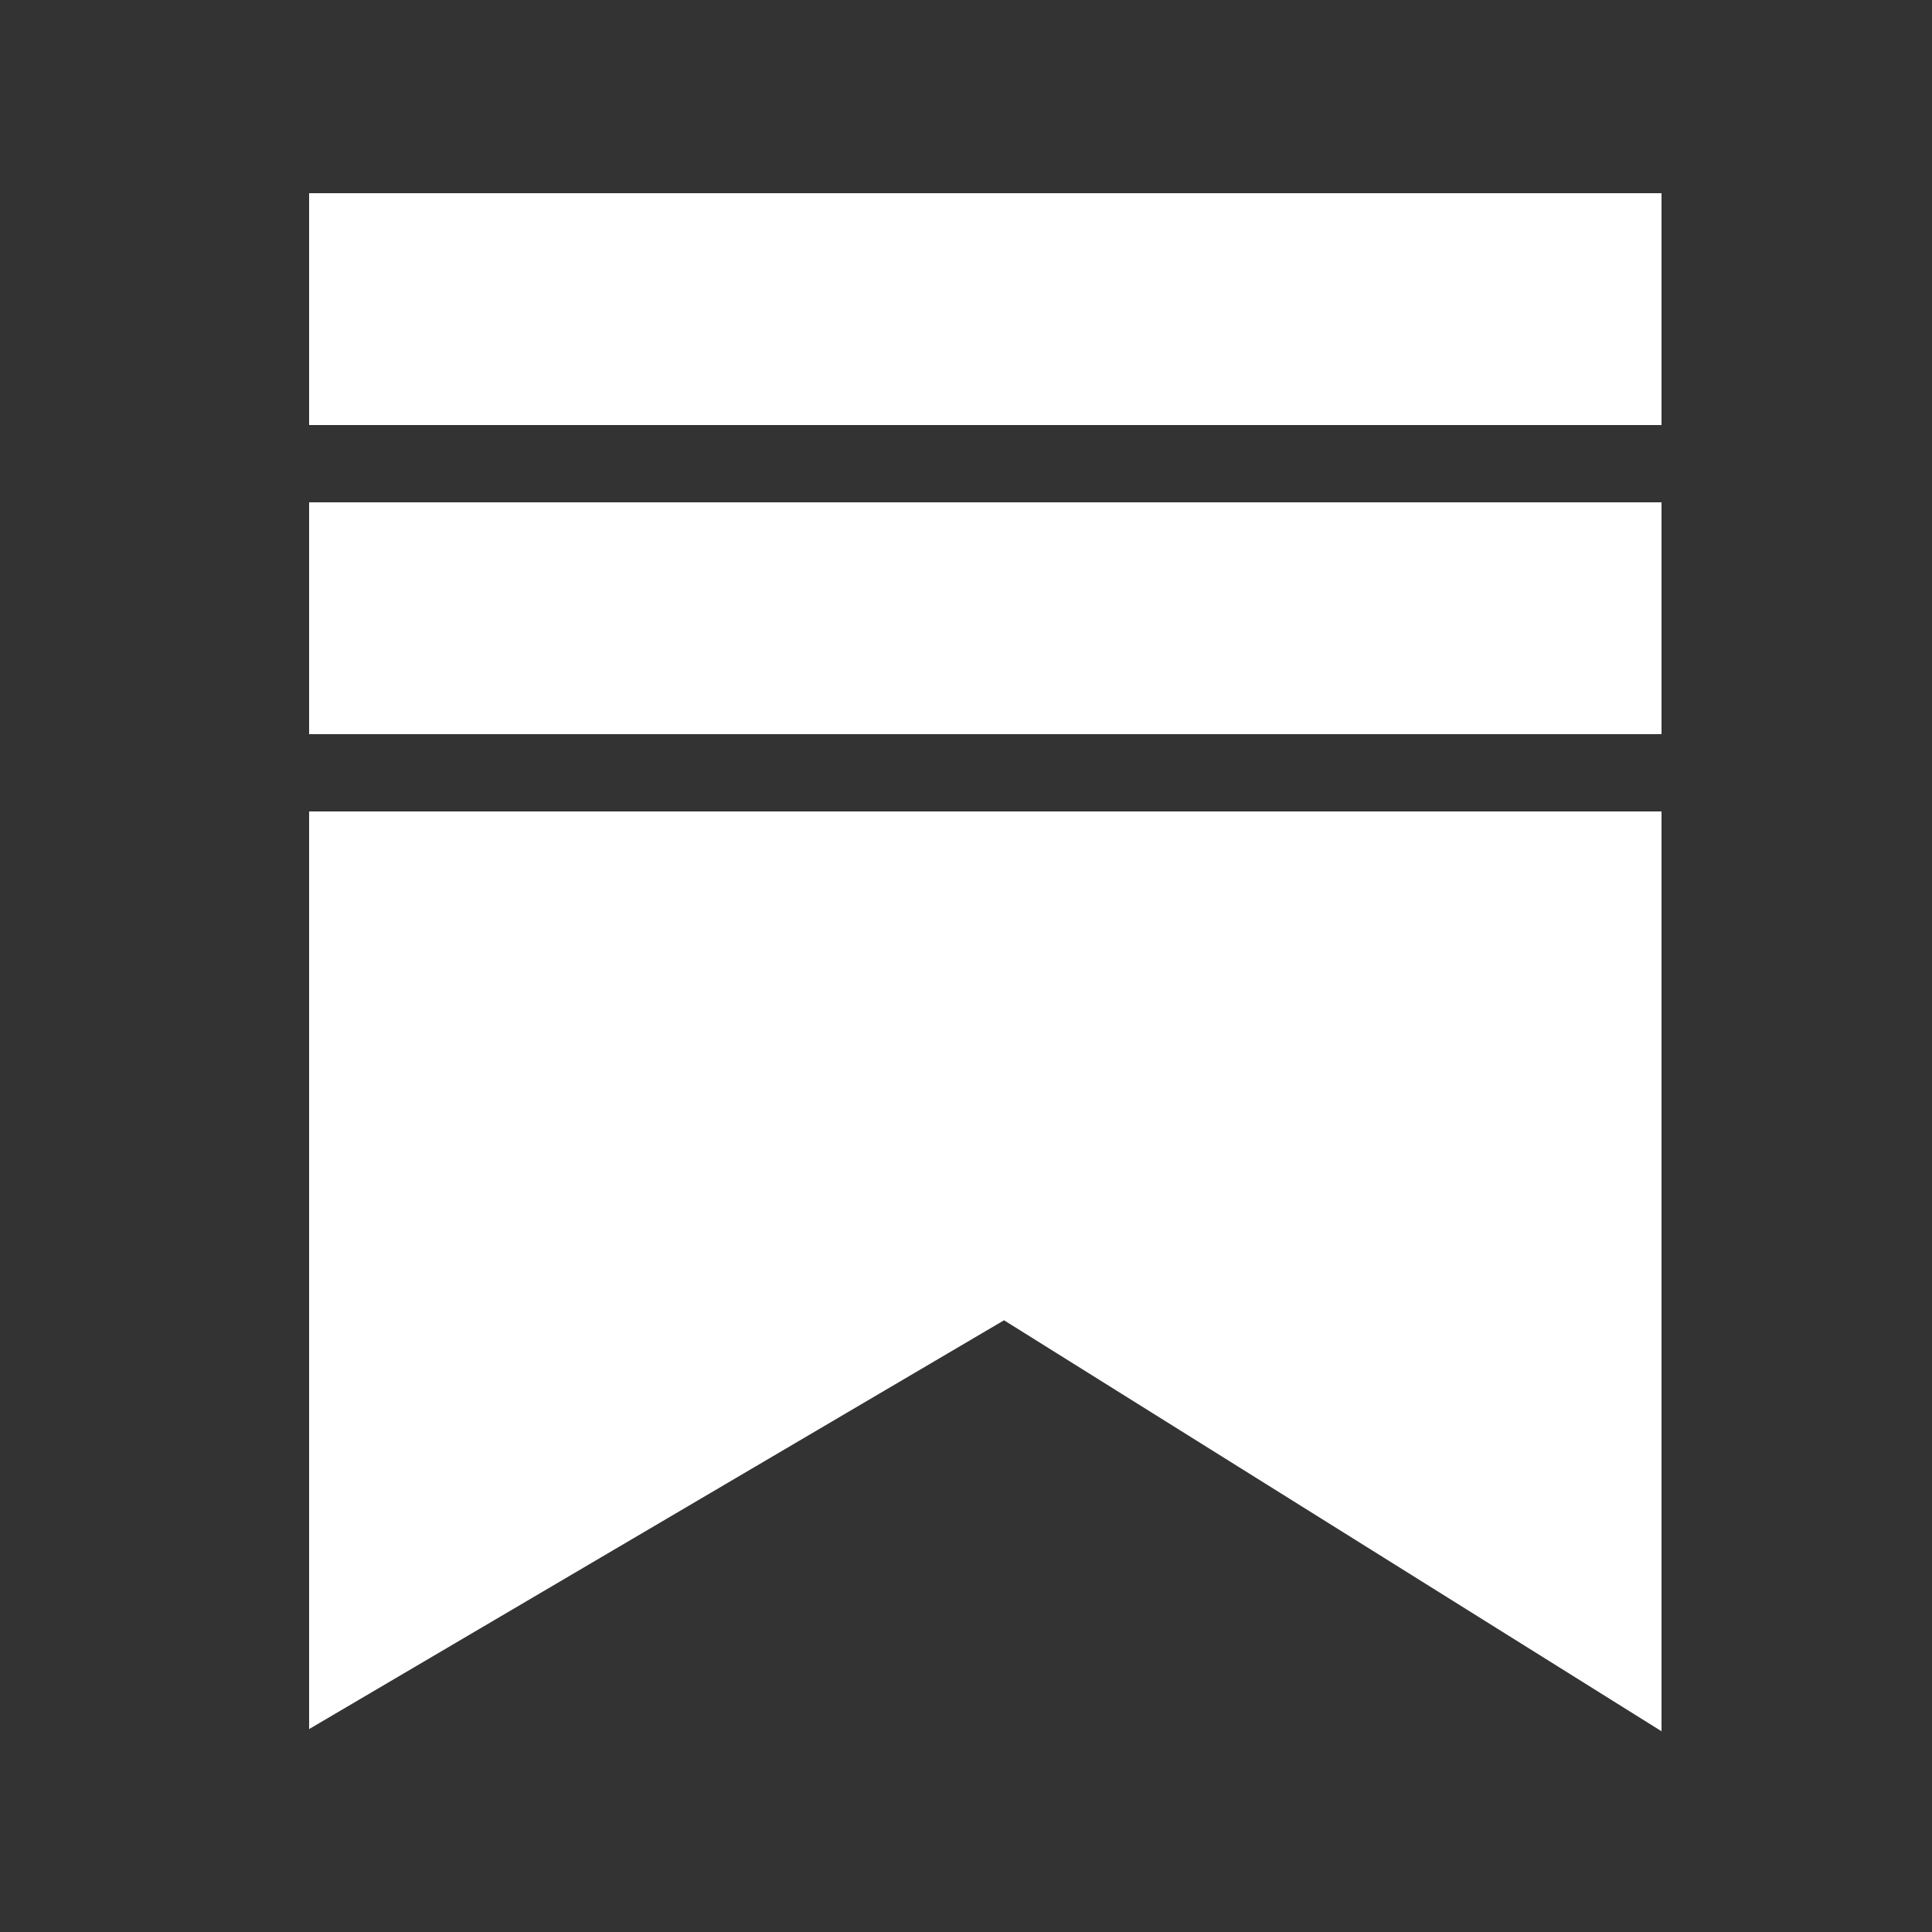
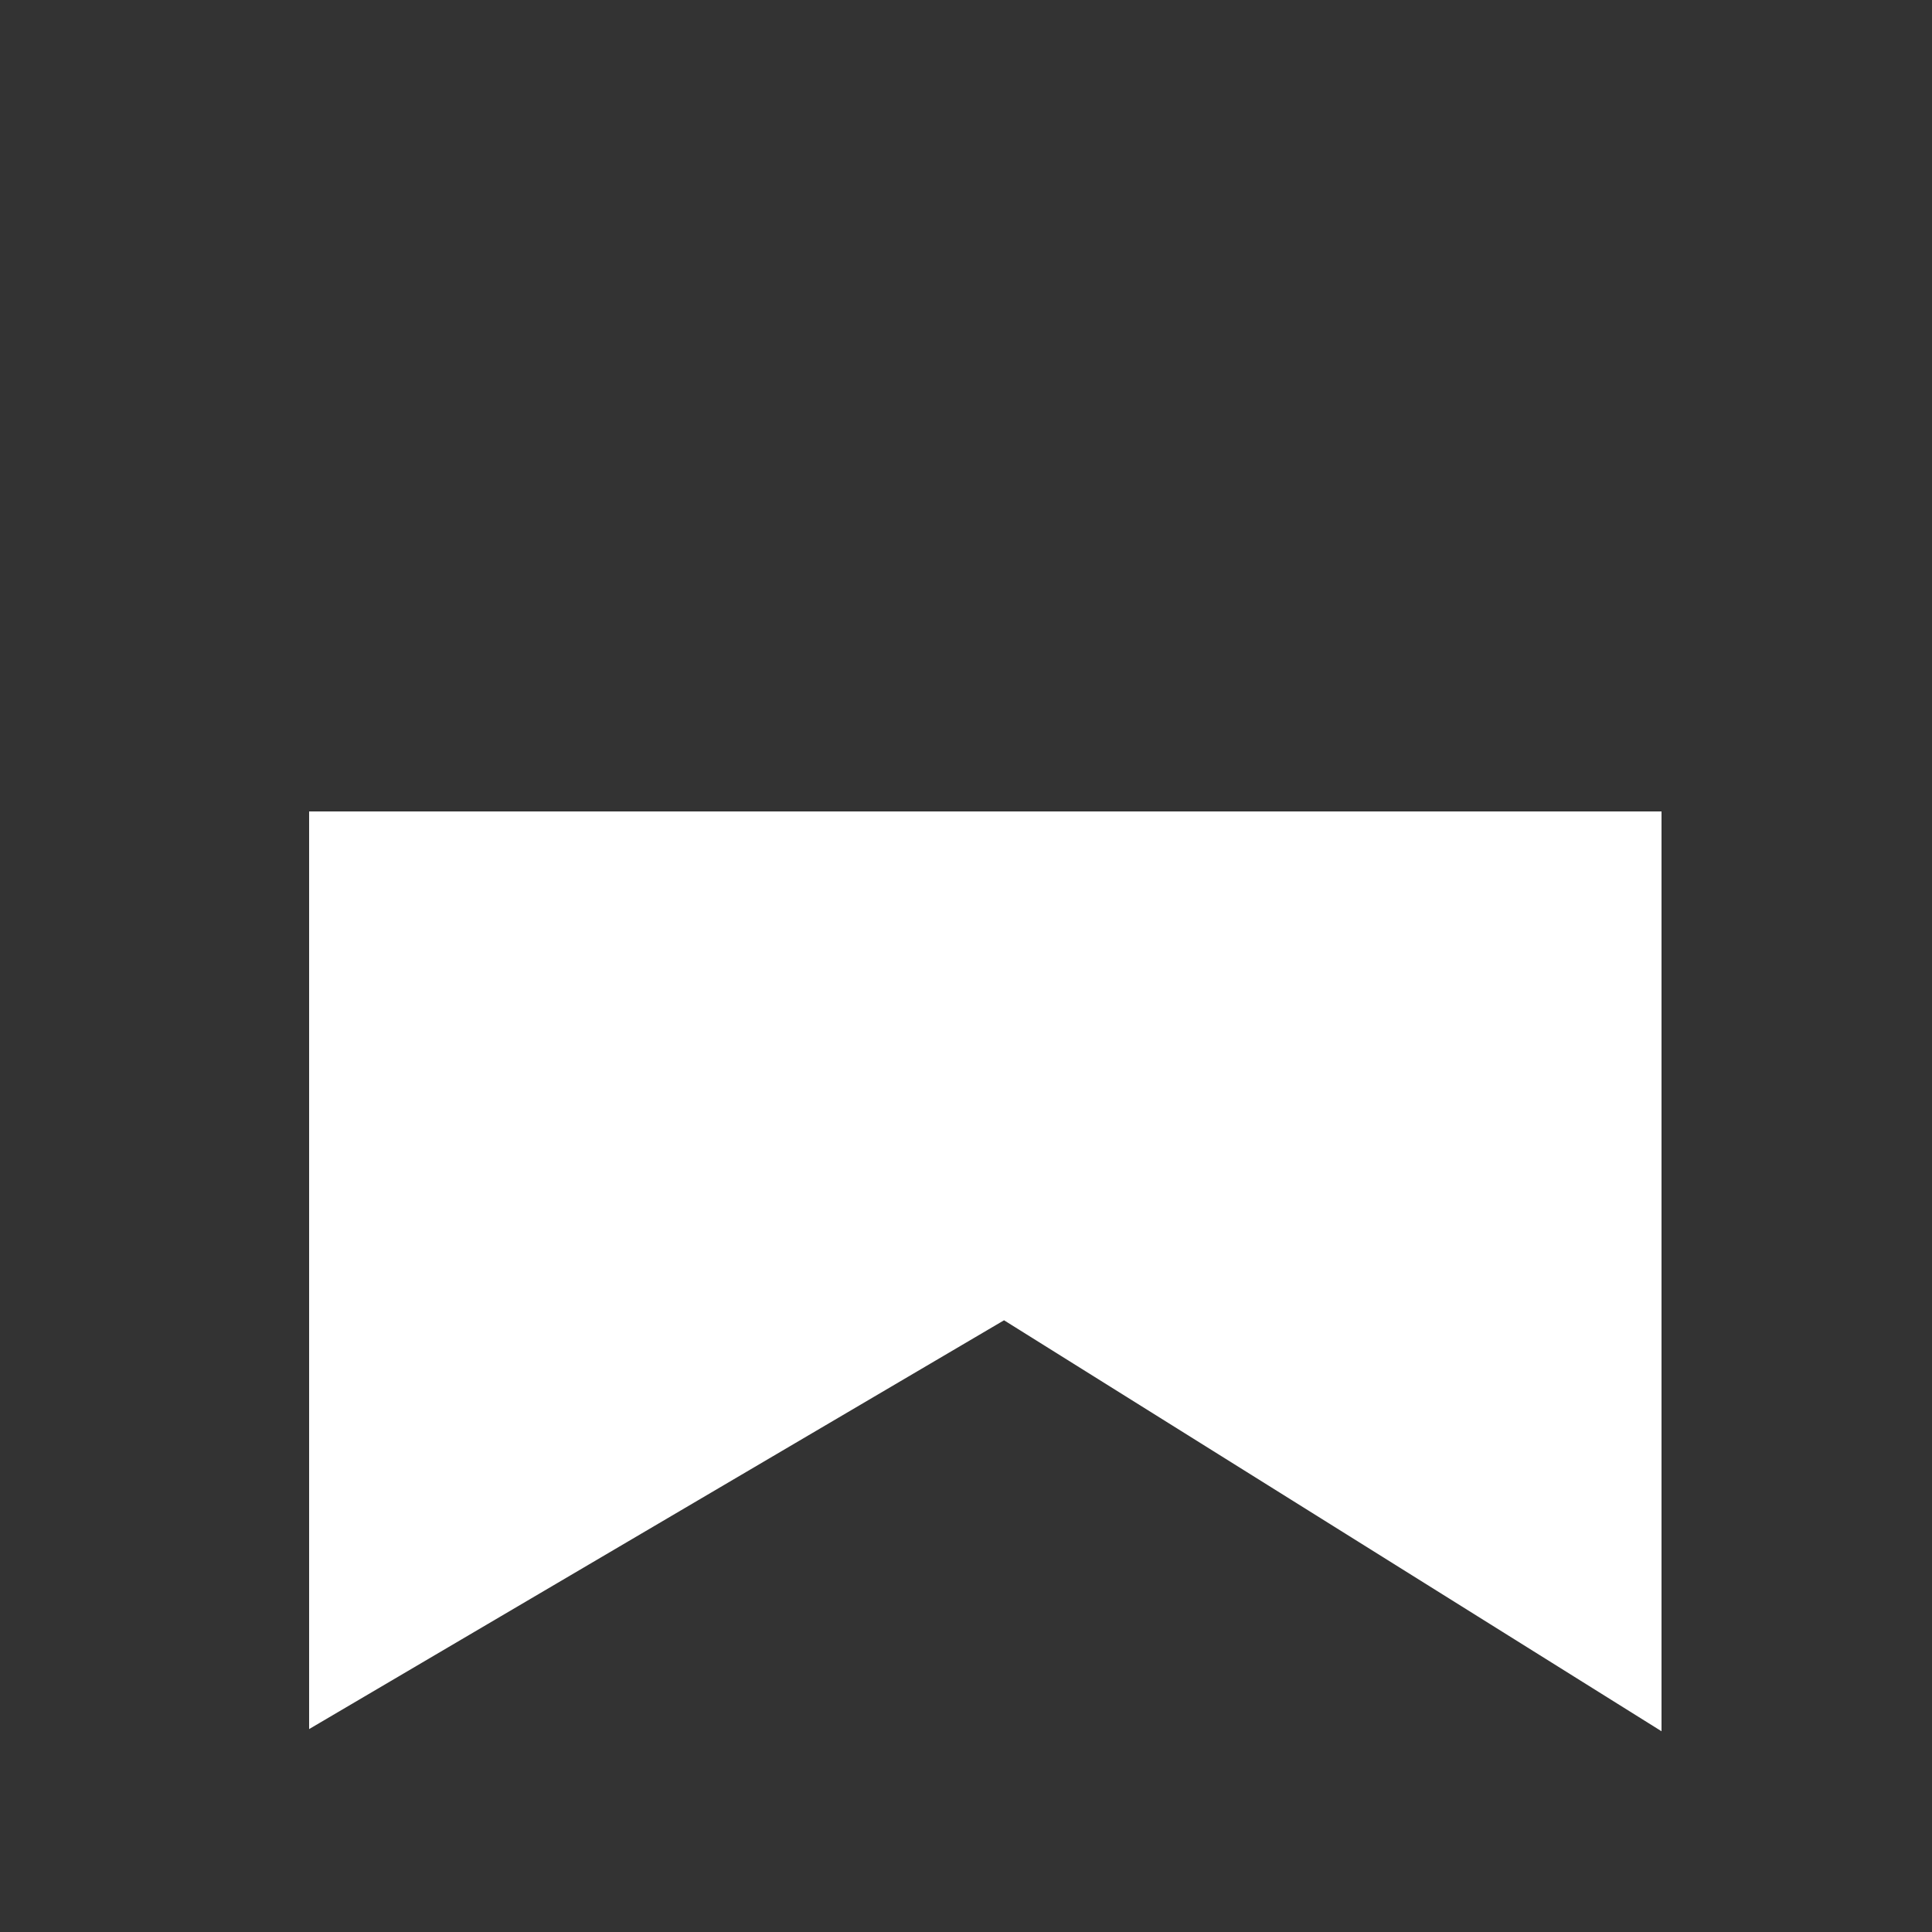
<svg xmlns="http://www.w3.org/2000/svg" width="32" height="32" viewBox="0 0 32 32" fill="none">
  <rect x="0" y="0" width="32" height="32" fill="#333333" stroke="none" />
-   <path d="M27.52 7.04H5.12V3.2H27.52V7.04Z" fill="white" />
-   <path d="M27.52 12.16H5.12V8.32H27.52V12.16Z" fill="white" />
  <path d="M27.52 28.675L16.63 21.868L5.12 28.639V13.44H27.52V28.675Z" fill="white" />
</svg>